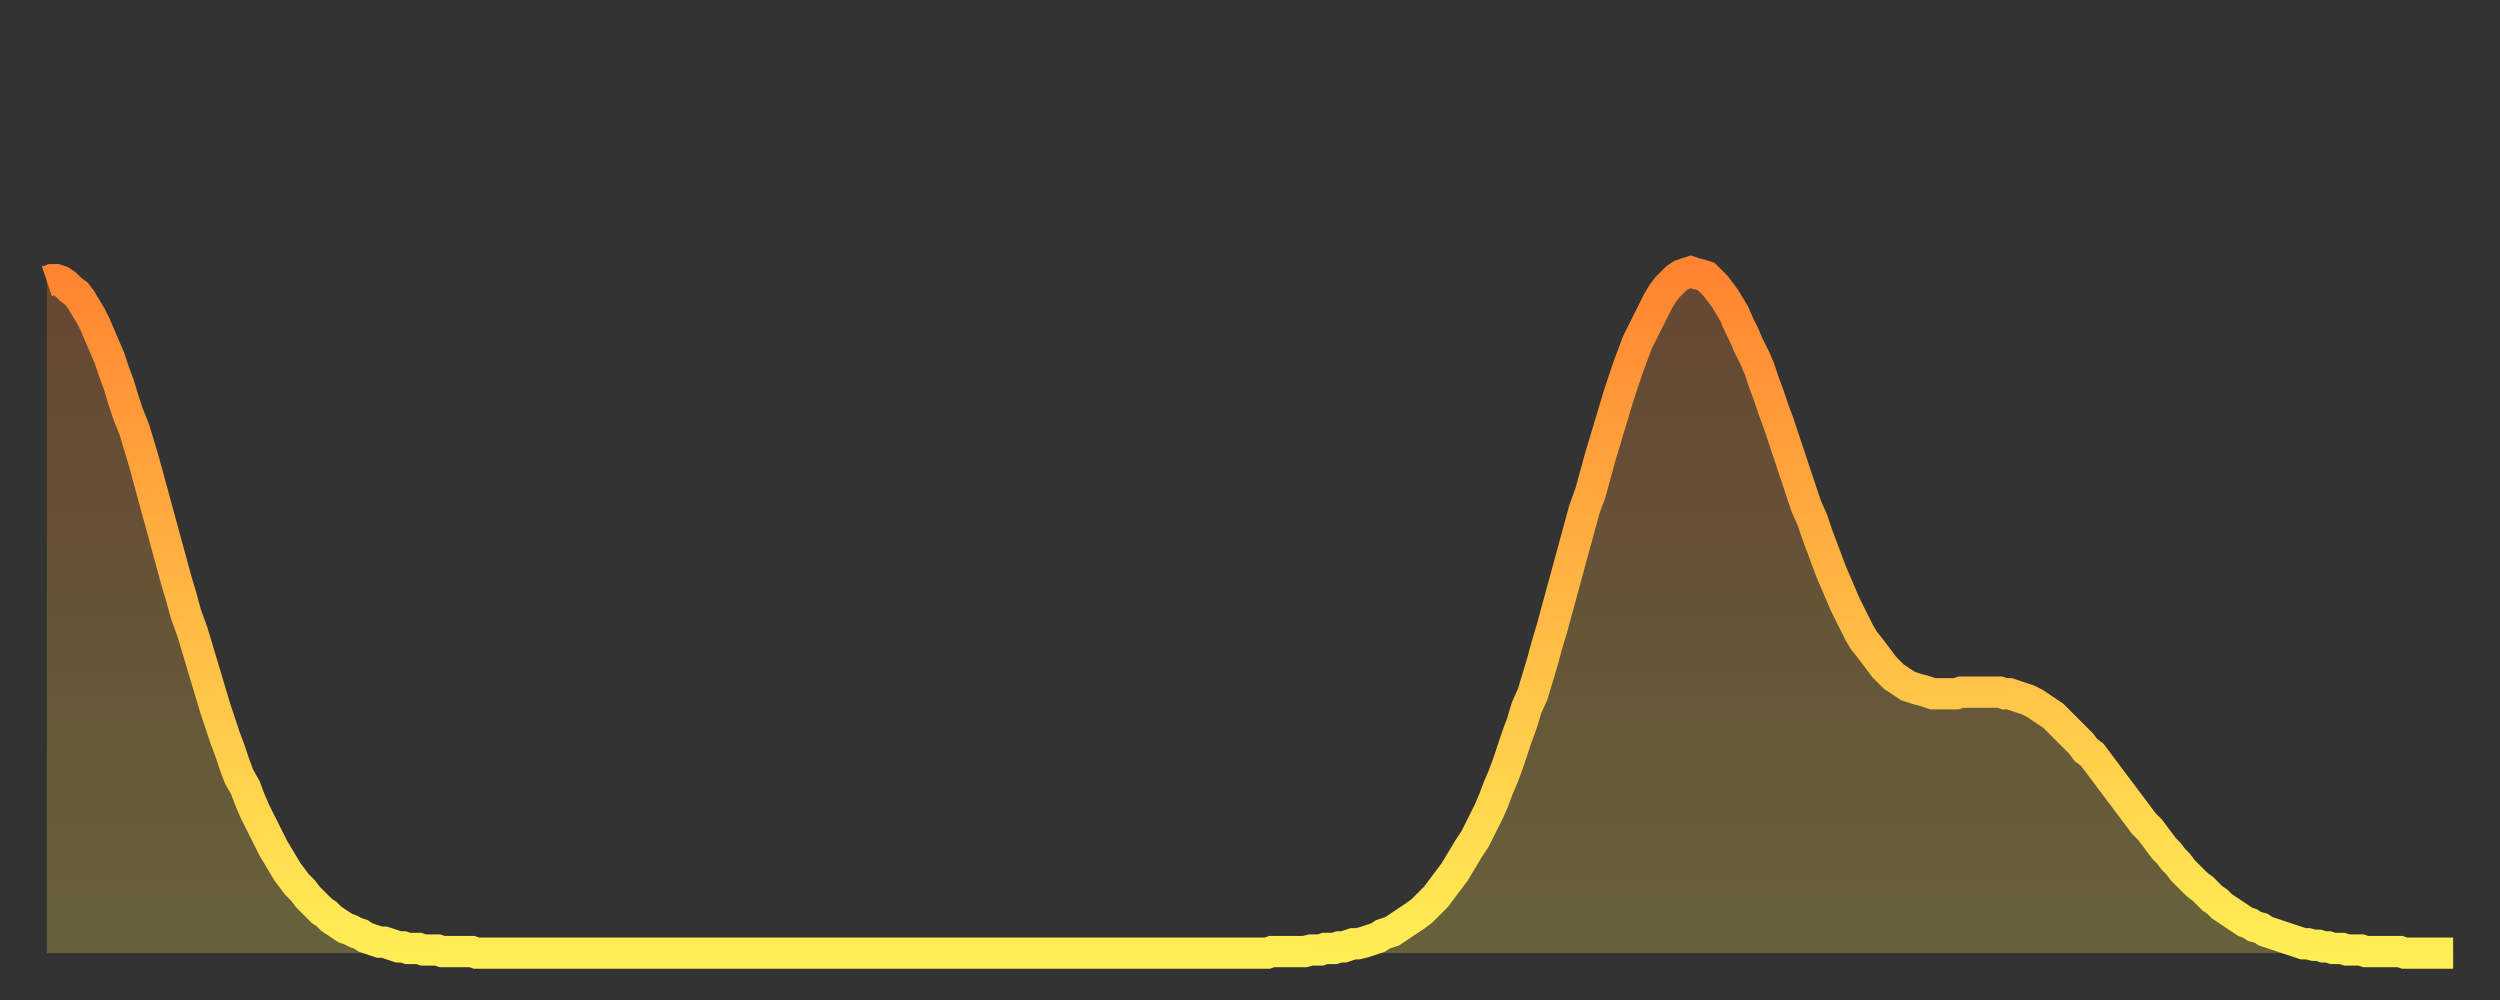
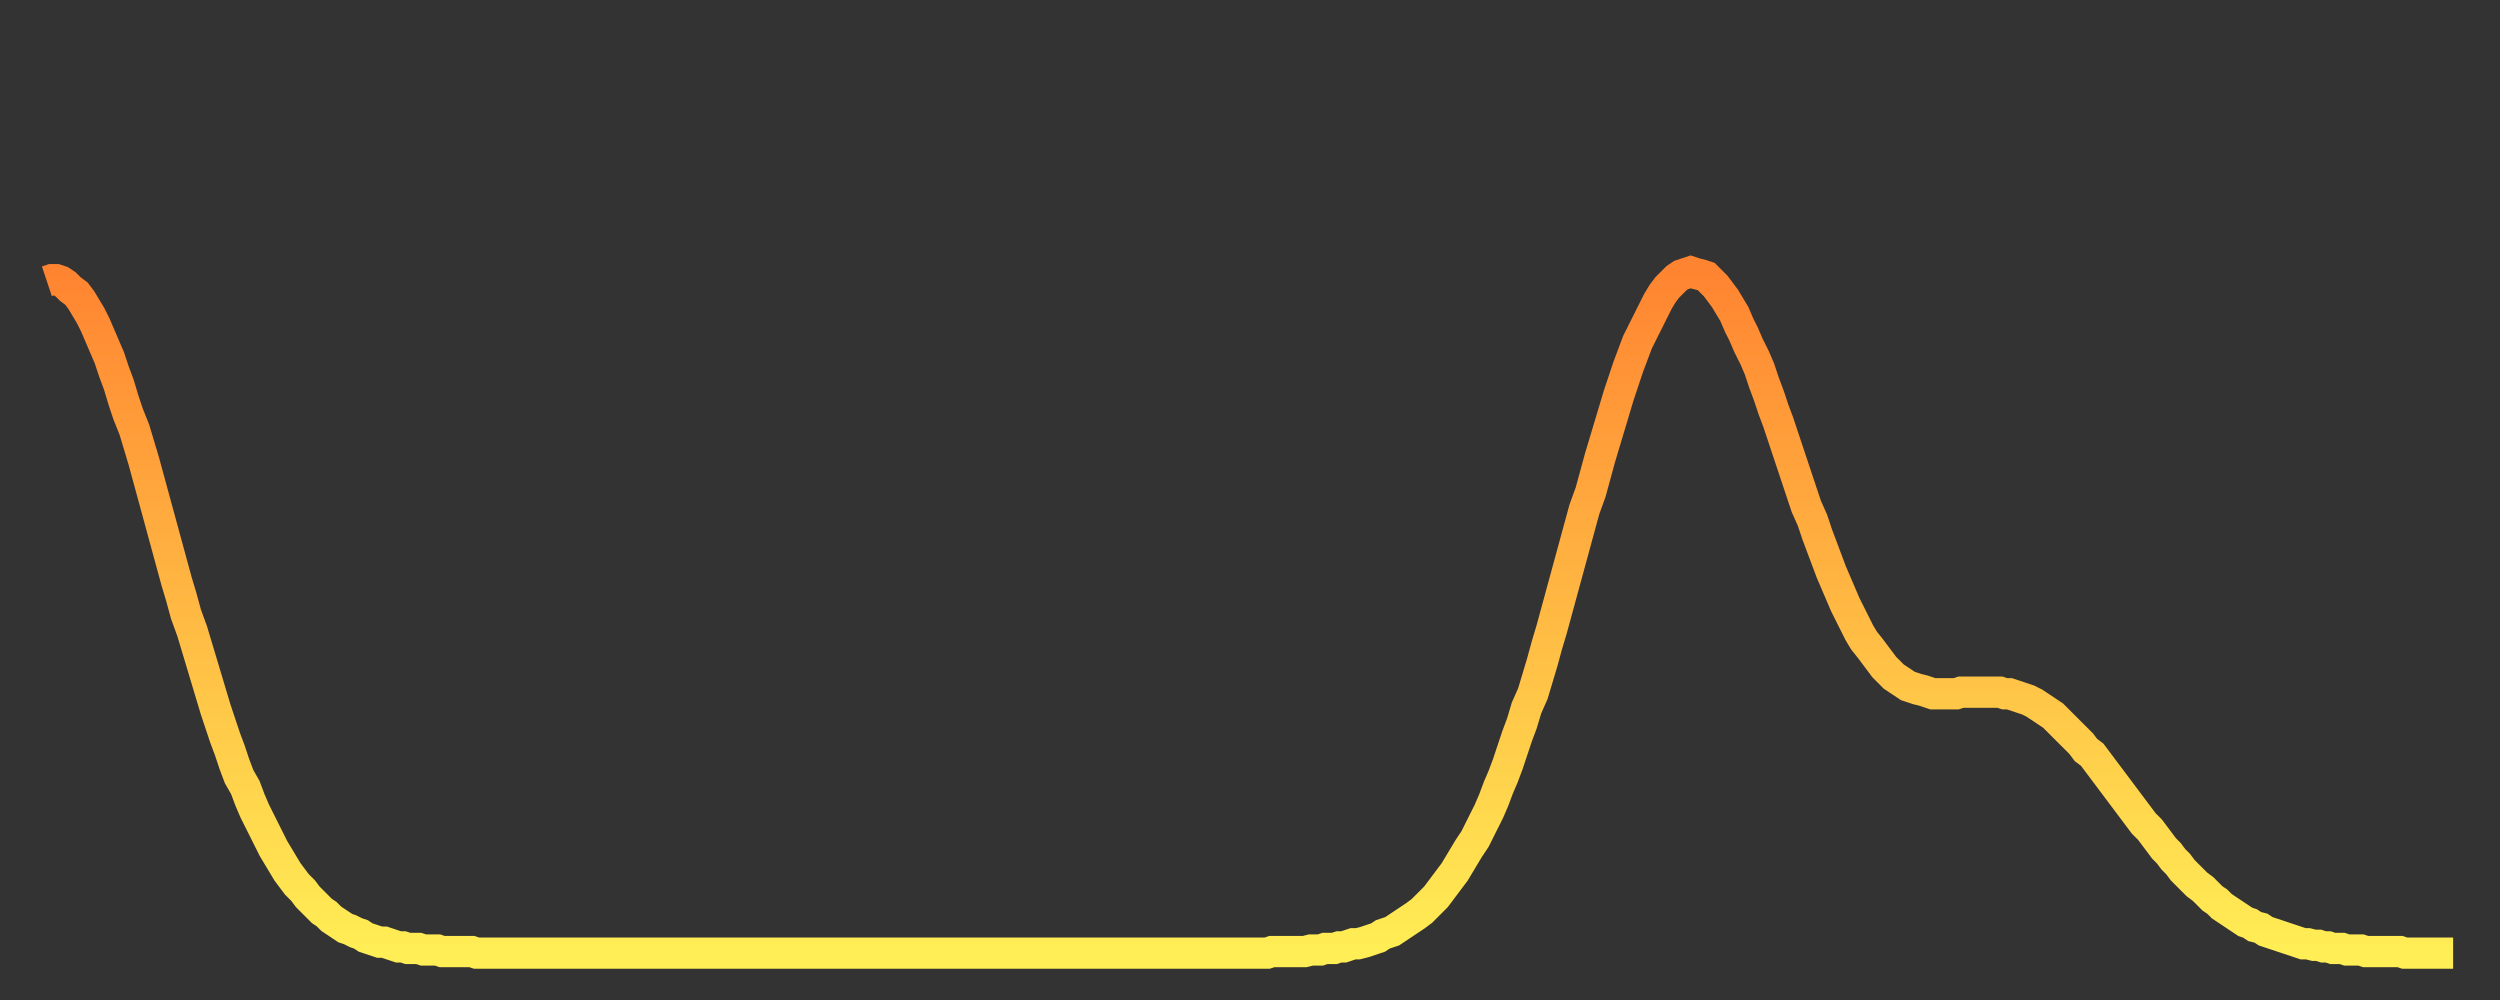
<svg xmlns="http://www.w3.org/2000/svg" baseProfile="full" height="64" version="1.1" width="160">
  <rect width="100%" height="100%" fill="#333333" stroke="none" />
  <defs>
    <linearGradient id="id7632" x1="0" x2="0" y1="0" y2="1">
      <stop offset="0%" stop-color="#ff8431" />
      <stop offset="50%" stop-color="#ffb943" />
      <stop offset="100%" stop-color="#ffee55" />
    </linearGradient>
  </defs>
  <g transform="translate(3,3)">
    <g>
      <path d="M 0.0 15.0 0.3 14.9 0.6 14.9 0.9 15.0 1.2 15.2 1.5 15.5 1.9 15.8 2.2 16.2 2.5 16.7 2.8 17.2 3.1 17.8 3.4 18.5 3.7 19.2 4.0 19.9 4.3 20.8 4.6 21.6 4.9 22.6 5.2 23.5 5.6 24.5 5.9 25.5 6.2 26.5 6.5 27.6 6.8 28.7 7.1 29.8 7.4 30.9 7.7 32.0 8.0 33.1 8.3 34.2 8.6 35.2 8.9 36.3 9.3 37.4 9.6 38.4 9.9 39.4 10.2 40.4 10.5 41.4 10.8 42.4 11.1 43.3 11.4 44.2 11.7 45.0 12.0 45.9 12.3 46.7 12.7 47.4 13.0 48.2 13.3 48.9 13.6 49.5 13.9 50.1 14.2 50.7 14.5 51.3 14.8 51.8 15.1 52.3 15.4 52.8 15.7 53.2 16.0 53.6 16.4 54.0 16.7 54.4 17.0 54.7 17.3 55.0 17.6 55.3 17.9 55.5 18.2 55.8 18.5 56.0 18.8 56.2 19.1 56.4 19.4 56.5 19.8 56.7 20.1 56.8 20.4 57.0 20.7 57.1 21.0 57.2 21.3 57.3 21.6 57.3 21.9 57.4 22.2 57.5 22.5 57.6 22.8 57.6 23.1 57.7 23.5 57.7 23.8 57.7 24.1 57.8 24.4 57.8 24.7 57.8 25.0 57.8 25.3 57.9 25.6 57.9 25.9 57.9 26.2 57.9 26.5 57.9 26.8 57.9 27.2 57.9 27.5 58.0 27.8 58.0 28.1 58.0 28.4 58.0 28.7 58.0 29.0 58.0 29.3 58.0 29.6 58.0 29.9 58.0 30.2 58.0 30.6 58.0 30.9 58.0 31.2 58.0 31.5 58.0 31.8 58.0 32.1 58.0 32.4 58.0 32.7 58.0 33.0 58.0 33.3 58.0 33.6 58.0 33.9 58.0 34.3 58.0 34.6 58.0 34.9 58.0 35.2 58.0 35.5 58.0 35.8 58.0 36.1 58.0 36.4 58.0 36.7 58.0 37.0 58.0 37.3 58.0 37.7 58.0 38.0 58.0 38.3 58.0 38.6 58.0 38.9 58.0 39.2 58.0 39.5 58.0 39.8 58.0 40.1 58.0 40.4 58.0 40.7 58.0 41.0 58.0 41.4 58.0 41.7 58.0 42.0 58.0 42.3 58.0 42.6 58.0 42.9 58.0 43.2 58.0 43.5 58.0 43.8 58.0 44.1 58.0 44.4 58.0 44.7 58.0 45.1 58.0 45.4 58.0 45.7 58.0 46.0 58.0 46.3 58.0 46.6 58.0 46.9 58.0 47.2 58.0 47.5 58.0 47.8 58.0 48.1 58.0 48.5 58.0 48.8 58.0 49.1 58.0 49.4 58.0 49.7 58.0 50.0 58.0 50.3 58.0 50.6 58.0 50.9 58.0 51.2 58.0 51.5 58.0 51.8 58.0 52.2 58.0 52.5 58.0 52.8 58.0 53.1 58.0 53.4 58.0 53.7 58.0 54.0 58.0 54.3 58.0 54.6 58.0 54.9 58.0 55.2 58.0 55.6 58.0 55.9 58.0 56.2 58.0 56.5 58.0 56.8 58.0 57.1 58.0 57.4 58.0 57.7 58.0 58.0 58.0 58.3 58.0 58.6 58.0 58.9 58.0 59.3 58.0 59.6 58.0 59.9 58.0 60.2 58.0 60.5 58.0 60.8 58.0 61.1 58.0 61.4 58.0 61.7 58.0 62.0 58.0 62.3 58.0 62.6 58.0 63.0 58.0 63.3 58.0 63.6 58.0 63.9 58.0 64.2 58.0 64.5 58.0 64.8 58.0 65.1 58.0 65.4 58.0 65.7 58.0 66.0 58.0 66.4 58.0 66.7 58.0 67.0 58.0 67.3 58.0 67.6 58.0 67.9 58.0 68.2 58.0 68.5 58.0 68.8 58.0 69.1 58.0 69.4 58.0 69.7 58.0 70.1 58.0 70.4 58.0 70.7 58.0 71.0 58.0 71.3 58.0 71.6 58.0 71.9 58.0 72.2 58.0 72.5 58.0 72.8 58.0 73.1 58.0 73.5 58.0 73.8 58.0 74.1 58.0 74.4 58.0 74.7 58.0 75.0 58.0 75.3 58.0 75.6 58.0 75.9 58.0 76.2 58.0 76.5 58.0 76.8 58.0 77.2 58.0 77.5 58.0 77.8 58.0 78.1 58.0 78.4 57.9 78.7 57.9 79.0 57.9 79.3 57.9 79.6 57.9 79.9 57.9 80.2 57.9 80.5 57.9 80.9 57.8 81.2 57.8 81.5 57.8 81.8 57.7 82.1 57.7 82.4 57.7 82.7 57.6 83.0 57.6 83.3 57.5 83.6 57.4 83.9 57.4 84.3 57.3 84.6 57.2 84.9 57.1 85.2 57.0 85.5 56.8 85.8 56.7 86.1 56.6 86.4 56.4 86.7 56.2 87.0 56.0 87.3 55.8 87.6 55.6 88.0 55.3 88.3 55.0 88.6 54.7 88.9 54.4 89.2 54.0 89.5 53.6 89.8 53.2 90.1 52.8 90.4 52.3 90.7 51.8 91.0 51.3 91.4 50.7 91.7 50.1 92.0 49.5 92.3 48.9 92.6 48.2 92.9 47.4 93.2 46.7 93.5 45.9 93.8 45.0 94.1 44.1 94.4 43.3 94.7 42.3 95.1 41.4 95.4 40.4 95.7 39.4 96.0 38.3 96.3 37.3 96.6 36.2 96.9 35.1 97.2 34.0 97.5 32.9 97.8 31.8 98.1 30.7 98.4 29.6 98.8 28.5 99.1 27.4 99.4 26.3 99.7 25.3 100.0 24.3 100.3 23.3 100.6 22.3 100.9 21.4 101.2 20.5 101.5 19.7 101.8 18.9 102.2 18.1 102.5 17.5 102.8 16.9 103.1 16.3 103.4 15.8 103.7 15.4 104.0 15.1 104.3 14.8 104.6 14.6 104.9 14.5 105.2 14.4 105.5 14.5 105.9 14.6 106.2 14.7 106.5 15.0 106.8 15.3 107.1 15.7 107.4 16.1 107.7 16.6 108.0 17.1 108.3 17.8 108.6 18.4 108.9 19.1 109.3 19.9 109.6 20.6 109.9 21.5 110.2 22.3 110.5 23.2 110.8 24.0 111.1 24.9 111.4 25.8 111.7 26.7 112.0 27.6 112.3 28.5 112.6 29.4 113.0 30.3 113.3 31.2 113.6 32.0 113.9 32.8 114.2 33.6 114.5 34.3 114.8 35.0 115.1 35.7 115.4 36.3 115.7 36.9 116.0 37.5 116.3 38.0 116.7 38.5 117.0 38.9 117.3 39.3 117.6 39.7 117.9 40.0 118.2 40.3 118.5 40.5 118.8 40.7 119.1 40.9 119.4 41.0 119.7 41.1 120.1 41.2 120.4 41.3 120.7 41.4 121.0 41.4 121.3 41.4 121.6 41.4 121.9 41.4 122.2 41.4 122.5 41.3 122.8 41.3 123.1 41.3 123.4 41.3 123.8 41.3 124.1 41.3 124.4 41.3 124.7 41.3 125.0 41.3 125.3 41.4 125.6 41.4 125.9 41.5 126.2 41.6 126.5 41.7 126.8 41.8 127.2 42.0 127.5 42.2 127.8 42.4 128.1 42.6 128.4 42.8 128.7 43.1 129.0 43.4 129.3 43.7 129.6 44.0 129.9 44.3 130.2 44.6 130.5 45.0 130.9 45.3 131.2 45.7 131.5 46.1 131.8 46.5 132.1 46.9 132.4 47.3 132.7 47.7 133.0 48.1 133.3 48.5 133.6 48.9 133.9 49.3 134.2 49.7 134.6 50.1 134.9 50.5 135.2 50.9 135.5 51.3 135.8 51.6 136.1 52.0 136.4 52.3 136.7 52.7 137.0 53.0 137.3 53.3 137.6 53.6 138.0 53.9 138.3 54.2 138.6 54.5 138.9 54.7 139.2 55.0 139.5 55.2 139.8 55.4 140.1 55.6 140.4 55.8 140.7 56.0 141.0 56.1 141.3 56.3 141.7 56.4 142.0 56.6 142.3 56.7 142.6 56.8 142.9 56.9 143.2 57.0 143.5 57.1 143.8 57.2 144.1 57.3 144.4 57.4 144.7 57.4 145.1 57.5 145.4 57.5 145.7 57.6 146.0 57.6 146.3 57.7 146.6 57.7 146.9 57.7 147.2 57.8 147.5 57.8 147.8 57.8 148.1 57.8 148.4 57.9 148.8 57.9 149.1 57.9 149.4 57.9 149.7 57.9 150.0 57.9 150.3 57.9 150.6 57.9 150.9 58.0 151.2 58.0 151.5 58.0 151.8 58.0 152.1 58.0 152.5 58.0 152.8 58.0 153.1 58.0 153.4 58.0 153.7 58.0 154.0 58.0" fill="none" id="graph-curve" opacity="1" stroke="url(#id7632)" stroke-width="2" />
-       <path d="M 0 58 L 0.0 15.0 0.3 14.9 0.6 14.9 0.9 15.0 1.2 15.2 1.5 15.5 1.9 15.8 2.2 16.2 2.5 16.7 2.8 17.2 3.1 17.8 3.4 18.5 3.7 19.2 4.0 19.9 4.3 20.8 4.6 21.6 4.9 22.6 5.2 23.5 5.6 24.5 5.9 25.5 6.2 26.5 6.5 27.6 6.8 28.7 7.1 29.8 7.4 30.9 7.7 32.0 8.0 33.1 8.3 34.2 8.6 35.2 8.9 36.3 9.3 37.4 9.6 38.4 9.9 39.4 10.2 40.4 10.5 41.4 10.8 42.4 11.1 43.3 11.4 44.2 11.7 45.0 12.0 45.9 12.3 46.7 12.7 47.4 13.0 48.2 13.3 48.9 13.6 49.5 13.9 50.1 14.2 50.7 14.5 51.3 14.8 51.8 15.1 52.3 15.4 52.8 15.7 53.2 16.0 53.6 16.4 54.0 16.7 54.4 17.0 54.7 17.3 55.0 17.6 55.3 17.9 55.5 18.2 55.8 18.5 56.0 18.8 56.2 19.1 56.4 19.4 56.5 19.8 56.7 20.1 56.8 20.4 57.0 20.7 57.1 21.0 57.2 21.3 57.3 21.6 57.3 21.9 57.4 22.2 57.5 22.5 57.6 22.8 57.6 23.1 57.7 23.5 57.7 23.8 57.7 24.1 57.8 24.4 57.8 24.7 57.8 25.0 57.8 25.3 57.9 25.6 57.9 25.9 57.9 26.2 57.9 26.5 57.9 26.8 57.9 27.2 57.9 27.5 58.0 27.8 58.0 28.1 58.0 28.4 58.0 28.7 58.0 29.0 58.0 29.3 58.0 29.6 58.0 29.9 58.0 30.2 58.0 30.6 58.0 30.9 58.0 31.2 58.0 31.5 58.0 31.8 58.0 32.1 58.0 32.4 58.0 32.7 58.0 33.0 58.0 33.3 58.0 33.6 58.0 33.9 58.0 34.3 58.0 34.6 58.0 34.9 58.0 35.2 58.0 35.5 58.0 35.8 58.0 36.1 58.0 36.4 58.0 36.7 58.0 37.0 58.0 37.3 58.0 37.7 58.0 38.0 58.0 38.3 58.0 38.6 58.0 38.9 58.0 39.2 58.0 39.5 58.0 39.8 58.0 40.1 58.0 40.4 58.0 40.7 58.0 41.0 58.0 41.4 58.0 41.7 58.0 42.0 58.0 42.3 58.0 42.6 58.0 42.9 58.0 43.2 58.0 43.5 58.0 43.8 58.0 44.1 58.0 44.4 58.0 44.7 58.0 45.1 58.0 45.4 58.0 45.7 58.0 46.0 58.0 46.3 58.0 46.6 58.0 46.9 58.0 47.2 58.0 47.5 58.0 47.8 58.0 48.1 58.0 48.5 58.0 48.8 58.0 49.1 58.0 49.4 58.0 49.7 58.0 50.0 58.0 50.3 58.0 50.6 58.0 50.9 58.0 51.2 58.0 51.5 58.0 51.8 58.0 52.2 58.0 52.5 58.0 52.8 58.0 53.1 58.0 53.4 58.0 53.7 58.0 54.0 58.0 54.3 58.0 54.6 58.0 54.9 58.0 55.2 58.0 55.6 58.0 55.9 58.0 56.2 58.0 56.5 58.0 56.8 58.0 57.1 58.0 57.4 58.0 57.7 58.0 58.0 58.0 58.3 58.0 58.6 58.0 58.9 58.0 59.3 58.0 59.6 58.0 59.9 58.0 60.2 58.0 60.5 58.0 60.8 58.0 61.1 58.0 61.4 58.0 61.7 58.0 62.0 58.0 62.3 58.0 62.6 58.0 63.0 58.0 63.3 58.0 63.6 58.0 63.9 58.0 64.2 58.0 64.5 58.0 64.8 58.0 65.1 58.0 65.4 58.0 65.7 58.0 66.0 58.0 66.4 58.0 66.7 58.0 67.0 58.0 67.3 58.0 67.6 58.0 67.9 58.0 68.2 58.0 68.5 58.0 68.8 58.0 69.1 58.0 69.4 58.0 69.7 58.0 70.1 58.0 70.4 58.0 70.7 58.0 71.0 58.0 71.3 58.0 71.6 58.0 71.9 58.0 72.2 58.0 72.5 58.0 72.8 58.0 73.1 58.0 73.5 58.0 73.8 58.0 74.1 58.0 74.4 58.0 74.7 58.0 75.0 58.0 75.3 58.0 75.6 58.0 75.9 58.0 76.2 58.0 76.5 58.0 76.8 58.0 77.2 58.0 77.5 58.0 77.8 58.0 78.1 58.0 78.4 57.9 78.7 57.9 79.0 57.9 79.3 57.9 79.6 57.9 79.9 57.9 80.2 57.9 80.5 57.9 80.9 57.8 81.2 57.8 81.5 57.8 81.8 57.7 82.1 57.7 82.4 57.7 82.7 57.6 83.0 57.6 83.3 57.5 83.6 57.4 83.9 57.4 84.3 57.3 84.6 57.2 84.9 57.1 85.2 57.0 85.5 56.8 85.8 56.7 86.1 56.6 86.4 56.4 86.7 56.2 87.0 56.0 87.3 55.8 87.6 55.6 88.0 55.3 88.3 55.0 88.6 54.7 88.9 54.4 89.2 54.0 89.5 53.6 89.8 53.2 90.1 52.8 90.4 52.3 90.7 51.8 91.0 51.3 91.4 50.7 91.7 50.1 92.0 49.5 92.3 48.9 92.6 48.2 92.9 47.4 93.2 46.7 93.5 45.9 93.8 45.0 94.1 44.1 94.4 43.3 94.7 42.3 95.1 41.4 95.4 40.4 95.7 39.4 96.0 38.3 96.3 37.3 96.6 36.2 96.9 35.1 97.2 34.0 97.5 32.9 97.8 31.8 98.1 30.7 98.4 29.6 98.8 28.5 99.1 27.4 99.4 26.3 99.7 25.3 100.0 24.3 100.3 23.3 100.6 22.3 100.9 21.4 101.2 20.5 101.5 19.7 101.8 18.9 102.2 18.1 102.5 17.5 102.8 16.9 103.1 16.3 103.4 15.8 103.7 15.4 104.0 15.1 104.3 14.8 104.6 14.6 104.9 14.5 105.2 14.4 105.5 14.5 105.9 14.6 106.2 14.7 106.5 15.0 106.8 15.3 107.1 15.7 107.4 16.1 107.7 16.6 108.0 17.1 108.3 17.8 108.6 18.4 108.9 19.1 109.3 19.9 109.6 20.6 109.9 21.5 110.2 22.3 110.5 23.2 110.8 24.0 111.1 24.9 111.4 25.8 111.7 26.7 112.0 27.6 112.3 28.5 112.6 29.4 113.0 30.3 113.3 31.2 113.6 32.0 113.9 32.8 114.2 33.6 114.5 34.3 114.8 35.0 115.1 35.7 115.4 36.3 115.7 36.9 116.0 37.5 116.3 38.0 116.7 38.5 117.0 38.9 117.3 39.3 117.6 39.7 117.9 40.0 118.2 40.3 118.5 40.5 118.8 40.7 119.1 40.9 119.4 41.0 119.7 41.1 120.1 41.2 120.4 41.3 120.7 41.4 121.0 41.4 121.3 41.4 121.6 41.4 121.9 41.4 122.2 41.4 122.5 41.3 122.8 41.3 123.1 41.3 123.4 41.3 123.8 41.3 124.1 41.3 124.4 41.3 124.7 41.3 125.0 41.3 125.3 41.4 125.6 41.4 125.9 41.5 126.2 41.6 126.5 41.7 126.8 41.8 127.2 42.0 127.5 42.2 127.8 42.4 128.1 42.6 128.4 42.8 128.7 43.1 129.0 43.4 129.3 43.7 129.6 44.0 129.9 44.3 130.2 44.6 130.5 45.0 130.9 45.3 131.2 45.7 131.5 46.1 131.8 46.5 132.1 46.9 132.4 47.3 132.7 47.7 133.0 48.1 133.3 48.5 133.6 48.9 133.9 49.3 134.2 49.7 134.6 50.1 134.9 50.5 135.2 50.9 135.5 51.3 135.8 51.6 136.1 52.0 136.4 52.3 136.7 52.7 137.0 53.0 137.3 53.3 137.6 53.6 138.0 53.9 138.3 54.2 138.6 54.5 138.9 54.7 139.2 55.0 139.5 55.2 139.8 55.4 140.1 55.6 140.4 55.8 140.7 56.0 141.0 56.1 141.3 56.3 141.7 56.4 142.0 56.6 142.3 56.7 142.6 56.8 142.9 56.9 143.2 57.0 143.5 57.1 143.8 57.2 144.1 57.3 144.4 57.4 144.7 57.4 145.1 57.5 145.4 57.5 145.7 57.6 146.0 57.6 146.3 57.7 146.6 57.7 146.9 57.7 147.2 57.8 147.5 57.8 147.8 57.8 148.1 57.8 148.4 57.9 148.8 57.9 149.1 57.9 149.4 57.9 149.7 57.9 150.0 57.9 150.3 57.9 150.6 57.9 150.9 58.0 151.2 58.0 151.5 58.0 151.8 58.0 152.1 58.0 152.5 58.0 152.8 58.0 153.1 58.0 153.4 58.0 153.7 58.0 154.0 58.0 154 58" fill="url(#id7632)" fill-opacity=".25" id="graph-shadow" />
    </g>
  </g>
</svg>